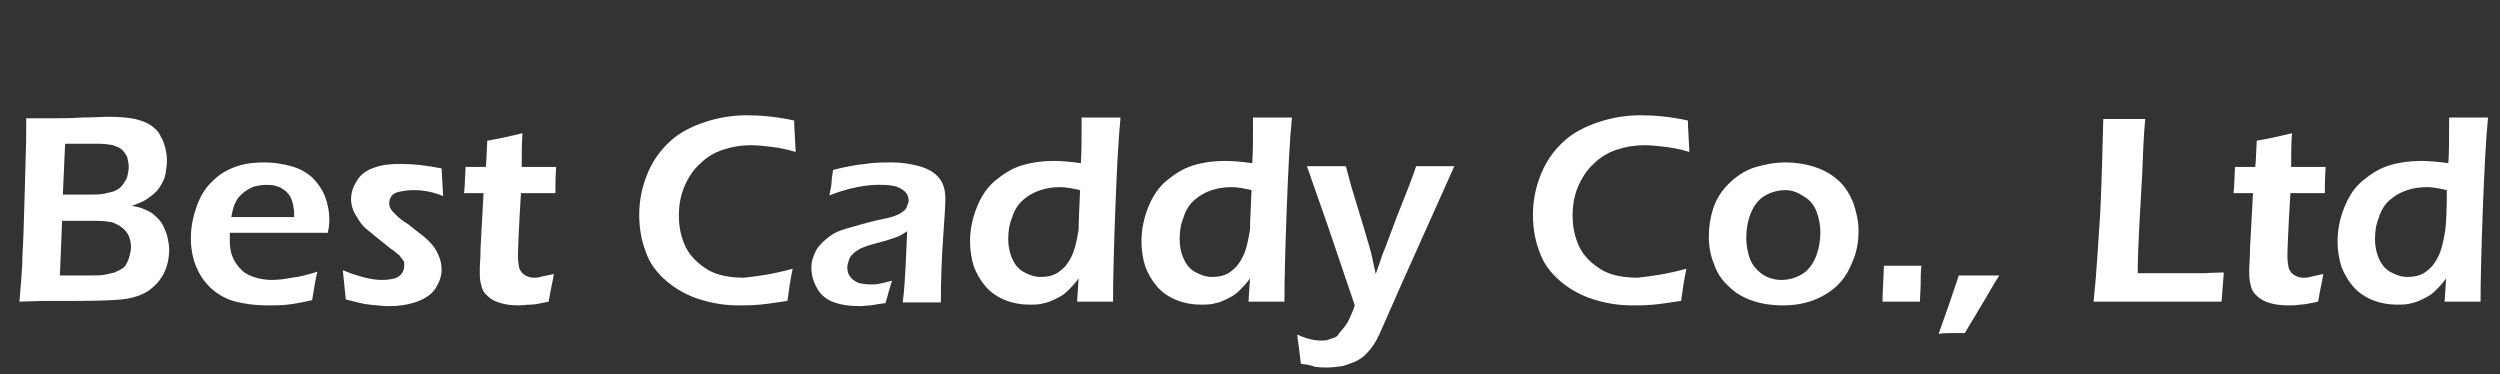
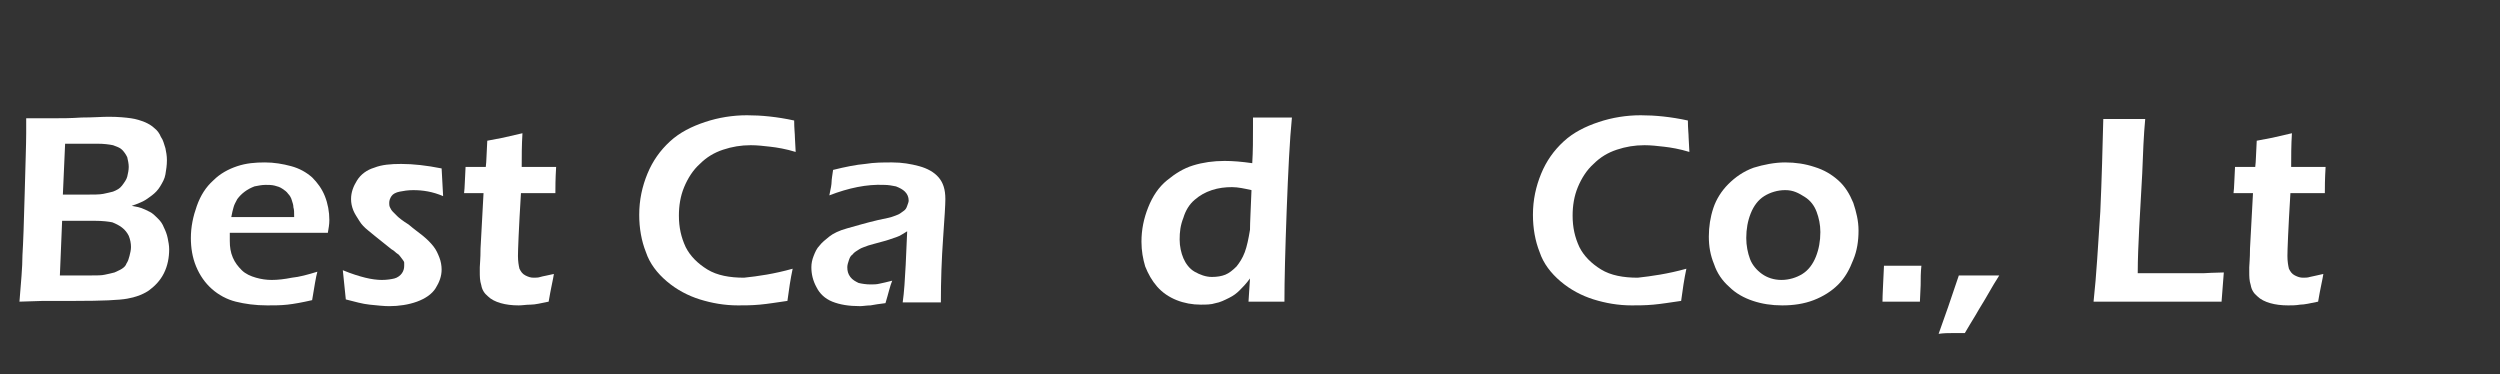
<svg xmlns="http://www.w3.org/2000/svg" id="圖層_1" style="enable-background:new 0 0 334 50" xml:space="preserve" viewBox="0 0 334 50" version="1.1" y="0px" x="0px">
  <rect x="0" y="0" width="334" height="50" fill="#333333" stroke="none" />
  <style type="text/css">
	.st0{enable-background:new    ;}
	.st1{fill:#FFFFFF;}
</style>
  <g class="st0">
    <path class="st1" d="m2.6 40.3c0.2-2.5 0.4-4.6 0.4-6.2 0.1-1.6 0.2-4.4 0.3-8.3s0.2-6.6 0.2-8v-2h3.7c1 0 2.2 0 3.7-0.1 1.5 0 2.7-0.1 3.6-0.1 1.3 0 2.3 0.1 3 0.2s1.3 0.3 1.8 0.5 1 0.5 1.3 0.8c0.4 0.3 0.7 0.7 0.9 1.2 0.3 0.4 0.4 0.9 0.6 1.5 0.1 0.5 0.2 1 0.2 1.6 0 0.7-0.1 1.3-0.2 1.9s-0.4 1.1-0.7 1.6-0.7 0.9-1.1 1.2c-0.4 0.3-0.8 0.6-1.2 0.8s-0.9 0.4-1.5 0.6c0.6 0.1 1 0.2 1.3 0.3s0.7 0.3 1.1 0.5c0.4 0.2 0.7 0.5 1.1 0.9s0.6 0.7 0.8 1.2c0.2 0.4 0.4 0.9 0.5 1.4s0.2 1 0.2 1.5c0 1.1-0.2 2.2-0.7 3.2s-1.2 1.7-2 2.3c-0.9 0.6-1.8 0.9-2.9 1.1s-3.4 0.3-6.9 0.3h-4.3l-3.2 0.1zm5.4-3.5h4.1c0.8 0 1.5 0 1.9-0.1 0.5-0.1 0.9-0.2 1.3-0.3 0.4-0.2 0.7-0.3 1-0.5s0.5-0.4 0.6-0.7c0.2-0.3 0.3-0.6 0.4-1s0.2-0.8 0.2-1.2c0-0.5-0.1-1-0.3-1.5-0.2-0.4-0.5-0.8-0.9-1.1s-0.8-0.5-1.3-0.7c-0.5-0.1-1.3-0.2-2.3-0.2h-4.4l-0.3 7.3zm0.4-10.8h2.9c1.2 0 2 0 2.5-0.1s0.9-0.2 1.3-0.3c0.5-0.2 0.9-0.4 1.2-0.8s0.6-0.8 0.7-1.2 0.2-0.9 0.2-1.3c0-0.4-0.1-0.9-0.2-1.3-0.2-0.4-0.4-0.7-0.7-1s-0.7-0.4-1.2-0.6c-0.5-0.1-1.2-0.2-2.1-0.2h-4.3l-0.3 6.8z" />
    <path class="st1" d="m42.4 36.3c-0.2 0.7-0.4 2-0.7 3.8-1.3 0.3-2.4 0.5-3.3 0.6s-1.8 0.1-2.7 0.1c-1.6 0-3-0.2-4.2-0.5s-2.3-0.9-3.2-1.7-1.6-1.8-2.1-3-0.7-2.5-0.7-3.8c0-1.5 0.3-2.9 0.8-4.3s1.2-2.5 2.2-3.4c0.9-0.9 2-1.5 3.2-1.9s2.4-0.5 3.7-0.5c1.2 0 2.4 0.2 3.5 0.5s2 0.8 2.8 1.5c0.7 0.7 1.3 1.5 1.7 2.5s0.6 2.1 0.6 3.2c0 0.6-0.1 1.1-0.2 1.7h-13.1v1.1c0 0.8 0.1 1.5 0.4 2.2s0.7 1.2 1.2 1.7 1.2 0.8 1.9 1 1.4 0.3 2.1 0.3c0.8 0 1.7-0.1 2.7-0.3 1-0.1 2.1-0.4 3.4-0.8zm-11.5-7.3h8.4c0-0.6 0-1-0.1-1.3 0-0.3-0.1-0.6-0.2-0.9-0.1-0.4-0.3-0.7-0.5-0.9-0.2-0.3-0.5-0.5-0.8-0.7s-0.6-0.3-1-0.4-0.8-0.1-1.2-0.1c-0.5 0-1 0.1-1.5 0.2-0.5 0.2-0.9 0.4-1.3 0.7s-0.7 0.6-1 1c-0.2 0.4-0.4 0.7-0.5 1.1-0.1 0.3-0.2 0.8-0.3 1.3z" />
    <path class="st1" d="m46.2 40l-0.4-3.9c1.2 0.5 2.2 0.8 3 1s1.6 0.3 2.2 0.3c0.7 0 1.3-0.1 1.7-0.2s0.8-0.4 1-0.7c0.2-0.3 0.3-0.6 0.3-1v-0.4c0-0.1-0.1-0.3-0.2-0.4s-0.2-0.3-0.3-0.4-0.2-0.3-0.4-0.4-0.4-0.4-0.8-0.6l-1-0.8c-0.9-0.7-1.6-1.3-2.1-1.7s-0.9-0.8-1.2-1.3-0.6-0.9-0.8-1.4c-0.2-0.5-0.3-1-0.3-1.5 0-0.9 0.3-1.7 0.8-2.5s1.3-1.4 2.3-1.7c1-0.4 2.2-0.5 3.6-0.5 1.6 0 3.4 0.2 5.4 0.6l0.2 3.7c-1.4-0.6-2.7-0.8-4-0.8-0.7 0-1.3 0.1-1.8 0.2s-0.9 0.3-1.1 0.6-0.3 0.6-0.3 0.9c0 0.2 0 0.4 0.1 0.6s0.2 0.4 0.4 0.6l0.6 0.6c0.2 0.2 0.7 0.6 1.5 1.1 0.7 0.6 1.4 1.1 1.9 1.5 0.6 0.5 1 0.9 1.4 1.4s0.6 1 0.8 1.5 0.3 1.1 0.3 1.6c0 0.9-0.3 1.7-0.8 2.5s-1.4 1.4-2.5 1.8-2.4 0.6-3.7 0.6c-0.7 0-1.6-0.1-2.6-0.2s-2-0.4-3.2-0.7z" />
    <path class="st1" d="m74 36.6c-0.1 0.7-0.4 1.9-0.7 3.7-1 0.2-1.8 0.4-2.4 0.4s-1.1 0.1-1.6 0.1c-0.9 0-1.7-0.1-2.4-0.3s-1.3-0.5-1.7-0.9c-0.5-0.4-0.8-0.9-0.9-1.5-0.2-0.6-0.2-1.2-0.2-1.8v-0.6c0-0.3 0.1-1.1 0.1-2.5l0.4-7.4h-2.6c0.1-0.7 0.1-1.9 0.2-3.5h2.7c0.1-0.7 0.1-1.9 0.2-3.5l2.1-0.4c0.4-0.1 1.3-0.3 2.6-0.6-0.1 1.6-0.1 3.1-0.1 4.5h4.6c-0.1 1.6-0.1 2.8-0.1 3.5h-4.6c-0.3 4.9-0.4 7.7-0.4 8.4s0.1 1.3 0.2 1.7c0.2 0.4 0.4 0.7 0.8 0.9s0.7 0.3 1.1 0.3c0.3 0 0.6 0 0.9-0.1s1-0.2 1.8-0.4z" />
    <path class="st1" d="m105.9 35.9c-0.3 1.4-0.5 2.8-0.7 4.3-1.4 0.2-2.6 0.4-3.7 0.5s-2.1 0.1-2.9 0.1c-1.8 0-3.5-0.3-5.1-0.8s-3.1-1.3-4.4-2.4-2.3-2.4-2.8-3.9c-0.6-1.5-0.9-3.2-0.9-5 0-2 0.4-3.8 1.1-5.5s1.7-3.1 3-4.3 2.9-2 4.7-2.6 3.7-0.9 5.6-0.9 4 0.2 6.3 0.7c0 1.1 0.1 1.8 0.1 2.3l0.1 1.9c-1.3-0.4-2.5-0.6-3.4-0.7s-1.7-0.2-2.6-0.2c-1.3 0-2.5 0.2-3.7 0.6s-2.2 1-3.1 1.9c-0.9 0.8-1.6 1.9-2.1 3.1s-0.7 2.5-0.7 3.8c0 1.6 0.3 2.9 0.9 4.2 0.6 1.2 1.6 2.2 2.9 3s3 1.1 4.9 1.1c1.9-0.2 4-0.5 6.5-1.2z" />
    <path class="st1" d="m110.8 26.1c0.2-0.9 0.3-1.5 0.3-1.8s0.1-0.9 0.2-1.6c1.6-0.4 3.1-0.7 4.3-0.8 1.2-0.2 2.4-0.2 3.6-0.2 1.3 0 2.5 0.2 3.6 0.5s2 0.8 2.6 1.5 0.9 1.6 0.9 2.9c0 0.7-0.1 2.4-0.3 5.2s-0.3 5.7-0.3 8.6h-2.5-2.6c0.2-1.4 0.3-3.1 0.4-5l0.2-4.5c-0.5 0.3-0.8 0.5-1 0.6s-0.5 0.2-0.8 0.3-0.8 0.3-1.6 0.5-1.4 0.4-1.8 0.5c-0.5 0.2-0.9 0.3-1.2 0.5s-0.7 0.4-0.9 0.7c-0.3 0.2-0.4 0.5-0.5 0.8s-0.2 0.6-0.2 0.9c0 0.5 0.1 0.9 0.4 1.3s0.7 0.6 1.1 0.8c0.4 0.1 1 0.2 1.6 0.2 0.4 0 0.8 0 1.2-0.1s1-0.2 1.7-0.4c-0.3 0.7-0.5 1.7-0.9 3-0.8 0.1-1.5 0.2-2 0.3-0.5 0-1 0.1-1.4 0.1-1.5 0-2.7-0.2-3.7-0.6s-1.7-1.1-2.1-1.9c-0.5-0.9-0.7-1.8-0.7-2.7 0-0.5 0.1-1 0.3-1.5s0.4-1 0.8-1.4c0.3-0.4 0.8-0.8 1.3-1.2s1.3-0.8 2.4-1.1 2.4-0.7 4.1-1.1c0.5-0.1 0.9-0.2 1.4-0.3s0.9-0.3 1.2-0.4 0.5-0.3 0.8-0.5 0.4-0.4 0.5-0.7 0.2-0.5 0.2-0.7c0-0.5-0.2-0.9-0.5-1.2s-0.7-0.5-1.2-0.7c-0.5-0.1-1-0.2-1.6-0.2-2.3-0.1-4.7 0.4-7.3 1.4z" />
-     <path class="st1" d="m148.7 40.3h-2.3-2.5l0.2-3.1c-0.5 0.7-1 1.2-1.4 1.6s-0.8 0.7-1.4 1-1.2 0.6-1.8 0.7c-0.6 0.2-1.3 0.2-2 0.2-1.1 0-2.2-0.2-3.2-0.6s-1.9-1-2.6-1.8-1.2-1.7-1.6-2.7c-0.3-1-0.5-2.1-0.5-3.3 0-1.6 0.3-3.1 0.9-4.6s1.4-2.7 2.5-3.6 2.2-1.6 3.5-2 2.7-0.6 4.2-0.6c1.1 0 2.3 0.1 3.7 0.3 0.1-1.6 0.1-3.2 0.1-4.9v-1.2h2.6 2.6c-0.3 3-0.5 7.2-0.7 12.4-0.2 5.4-0.3 9.4-0.3 12.2zm-4.4-14.9c-0.9-0.2-1.8-0.4-2.6-0.4-0.9 0-1.8 0.1-2.7 0.4s-1.6 0.7-2.3 1.3-1.2 1.4-1.5 2.4c-0.4 1-0.5 1.9-0.5 2.9 0 0.9 0.2 1.8 0.5 2.5s0.8 1.4 1.5 1.8c0.7 0.4 1.5 0.7 2.3 0.7 0.7 0 1.3-0.1 1.8-0.3s1-0.6 1.5-1.1c0.4-0.5 0.8-1.1 1.1-1.9s0.5-1.8 0.7-3c0-0.9 0.1-2.7 0.2-5.3z" />
    <path class="st1" d="m171.6 40.3h-2.3-2.5l0.2-3.1c-0.5 0.7-1 1.2-1.4 1.6s-0.8 0.7-1.4 1-1.2 0.6-1.8 0.7c-0.6 0.2-1.3 0.2-2 0.2-1.1 0-2.2-0.2-3.2-0.6s-1.9-1-2.6-1.8-1.2-1.7-1.6-2.7c-0.3-1-0.5-2.1-0.5-3.3 0-1.6 0.3-3.1 0.9-4.6s1.4-2.7 2.5-3.6 2.2-1.6 3.5-2 2.7-0.6 4.2-0.6c1.1 0 2.3 0.1 3.7 0.3 0.1-1.6 0.1-3.2 0.1-4.9v-1.2h2.6 2.6c-0.3 3-0.5 7.2-0.7 12.4-0.2 5.4-0.3 9.4-0.3 12.2zm-4.4-14.9c-0.9-0.2-1.8-0.4-2.6-0.4-0.9 0-1.8 0.1-2.7 0.4s-1.6 0.7-2.3 1.3-1.2 1.4-1.5 2.4c-0.4 1-0.5 1.9-0.5 2.9 0 0.9 0.2 1.8 0.5 2.5s0.8 1.4 1.5 1.8c0.7 0.4 1.5 0.7 2.3 0.7 0.7 0 1.3-0.1 1.8-0.3s1-0.6 1.5-1.1c0.4-0.5 0.8-1.1 1.1-1.9s0.5-1.8 0.7-3c0-0.9 0.1-2.7 0.2-5.3z" />
-     <path class="st1" d="m173.8 48.6c-0.2-1.8-0.4-3.1-0.5-3.9 1.1 0.5 2.2 0.8 3.2 0.8 0.3 0 0.6 0 0.9-0.1s0.6-0.2 0.9-0.3c0.2-0.1 0.4-0.2 0.5-0.4s0.4-0.5 0.8-1 0.6-0.9 0.8-1.4c0.2-0.4 0.4-0.9 0.6-1.5l-3.7-10.9-2.7-7.7h2.7 2.5c0.3 1 0.5 1.9 0.7 2.6l1.7 5.6c0.5 1.7 0.9 3 1.1 3.9 0.1 0.6 0.3 1.3 0.5 2.3 0.4-1.1 0.7-2 0.9-2.6 0.5-1.2 1.1-2.9 1.9-5l1.7-4.3c0.3-0.8 0.6-1.6 0.9-2.5h2.5 2.6l-6.9 15.4-3 6.8c-0.4 0.9-0.8 1.6-1.2 2.1-0.3 0.4-0.7 0.8-1 1.1-0.4 0.3-0.7 0.5-1.1 0.7-0.5 0.2-1.1 0.4-1.7 0.6-0.7 0.1-1.4 0.2-2.1 0.2-0.4 0-0.9 0-1.6-0.1-0.5-0.2-1.2-0.3-1.9-0.4z" />
    <path class="st1" d="m225.3 35.9c-0.3 1.4-0.5 2.8-0.7 4.3-1.4 0.2-2.6 0.4-3.7 0.5s-2.1 0.1-2.9 0.1c-1.8 0-3.5-0.3-5.1-0.8s-3.1-1.3-4.4-2.4-2.3-2.4-2.8-3.9c-0.6-1.5-0.9-3.2-0.9-5 0-2 0.4-3.8 1.1-5.5s1.7-3.1 3-4.3 2.9-2 4.7-2.6 3.7-0.9 5.6-0.9 4 0.2 6.3 0.7c0 1.1 0.1 1.8 0.1 2.3l0.1 1.9c-1.3-0.4-2.5-0.6-3.4-0.7s-1.7-0.2-2.6-0.2c-1.3 0-2.5 0.2-3.7 0.6s-2.2 1-3.1 1.9c-0.9 0.8-1.6 1.9-2.1 3.1s-0.7 2.5-0.7 3.8c0 1.6 0.3 2.9 0.9 4.2 0.6 1.2 1.6 2.2 2.9 3s3 1.1 4.9 1.1c1.8-0.2 4-0.5 6.5-1.2z" />
    <path class="st1" d="m238.5 21.7c1.4 0 2.7 0.2 3.9 0.6 1.3 0.4 2.3 1 3.2 1.8s1.5 1.8 2 3c0.4 1.2 0.7 2.4 0.7 3.7 0 1.4-0.2 2.7-0.7 3.9-0.5 1.3-1.1 2.4-2 3.3s-2 1.6-3.3 2.1c-1.3 0.5-2.7 0.7-4.2 0.7-1.4 0-2.7-0.2-3.9-0.6s-2.3-1-3.2-1.9c-0.9-0.8-1.6-1.8-2-3-0.5-1.2-0.7-2.4-0.7-3.7s0.2-2.6 0.6-3.8 1.1-2.3 2-3.2 2-1.7 3.4-2.2c1.3-0.4 2.8-0.7 4.2-0.7zm0 3.7c-1 0-2 0.3-2.8 0.8s-1.4 1.3-1.8 2.3-0.6 2.1-0.6 3.3c0 1 0.2 2 0.5 2.8s0.9 1.5 1.6 2 1.6 0.8 2.6 0.8c1 0 2-0.3 2.8-0.8s1.4-1.3 1.8-2.3 0.6-2.1 0.6-3.3c0-1-0.2-1.9-0.5-2.7s-0.8-1.5-1.6-2-1.5-0.9-2.6-0.9z" />
    <path class="st1" d="m251.5 40.3c0-0.9 0.1-2.5 0.2-4.8h2.7 2.3c-0.1 0.9-0.1 1.7-0.1 2.6l-0.1 2.2h-2.3-2.7z" />
    <path class="st1" d="m259 44.6c0.8-2.2 1.7-4.8 2.7-7.8h2.8 2.6c-0.5 0.8-1 1.6-1.5 2.5s-1.1 1.8-1.6 2.7c-0.6 1-1.1 1.8-1.5 2.5h-1.7c-0.5 0-1.1 0-1.8 0.1z" />
    <path class="st1" d="m279.7 40.3c0.4-3.6 0.6-7.6 0.9-12 0.2-4.4 0.3-8.6 0.4-12.4h3 2.6c-0.2 2.1-0.3 4.6-0.4 7.3l-0.4 7.2c-0.1 2.1-0.2 4.1-0.2 6.1h3.1 5.7s1.8-0.1 2.7-0.1c-0.1 1.2-0.2 2.5-0.3 3.9h-8.1-5.6-3.4z" />
    <path class="st1" d="m310.4 36.6c-0.1 0.7-0.4 1.9-0.7 3.7-1 0.2-1.8 0.4-2.4 0.4-0.6 0.1-1.1 0.1-1.6 0.1-0.9 0-1.7-0.1-2.4-0.3s-1.3-0.5-1.7-0.9c-0.5-0.4-0.8-0.9-0.9-1.5-0.2-0.6-0.2-1.2-0.2-1.8v-0.6c0-0.3 0.1-1.1 0.1-2.5l0.4-7.4h-2.6c0.1-0.7 0.1-1.9 0.2-3.5h2.7c0.1-0.7 0.1-1.9 0.2-3.5l2.1-0.4c0.4-0.1 1.3-0.3 2.6-0.6-0.1 1.6-0.1 3.1-0.1 4.5h4.6c-0.1 1.6-0.1 2.8-0.1 3.5h-4.6c-0.3 4.9-0.4 7.7-0.4 8.4s0.1 1.3 0.2 1.7c0.2 0.4 0.4 0.7 0.8 0.9s0.7 0.3 1.1 0.3c0.3 0 0.6 0 0.9-0.1 0.4-0.1 1-0.2 1.8-0.4z" />
-     <path class="st1" d="m331.4 40.3h-2.3-2.5l0.2-3.1c-0.5 0.7-1 1.2-1.4 1.6s-0.8 0.7-1.4 1-1.2 0.6-1.8 0.7c-0.6 0.2-1.3 0.2-2 0.2-1.1 0-2.2-0.2-3.2-0.6s-1.9-1-2.6-1.8-1.2-1.7-1.6-2.7c-0.3-1-0.5-2.1-0.5-3.3 0-1.6 0.3-3.1 0.9-4.6s1.4-2.7 2.5-3.6 2.2-1.6 3.5-2 2.7-0.6 4.2-0.6c1.1 0 2.3 0.1 3.7 0.3 0.1-1.6 0.1-3.2 0.1-4.9v-1.2h2.6 2.6c-0.3 3-0.5 7.2-0.7 12.4-0.2 5.4-0.3 9.4-0.3 12.2zm-4.5-14.9c-0.9-0.2-1.8-0.4-2.6-0.4-0.9 0-1.8 0.1-2.7 0.4s-1.6 0.7-2.3 1.3-1.2 1.4-1.5 2.4c-0.4 1-0.5 1.9-0.5 2.9 0 0.9 0.2 1.8 0.5 2.5s0.8 1.4 1.5 1.8c0.7 0.4 1.5 0.7 2.3 0.7 0.7 0 1.3-0.1 1.8-0.3s1-0.6 1.5-1.1c0.4-0.5 0.8-1.1 1.1-1.9s0.5-1.8 0.7-3c0.1-0.9 0.2-2.7 0.2-5.3z" />
  </g>
</svg>